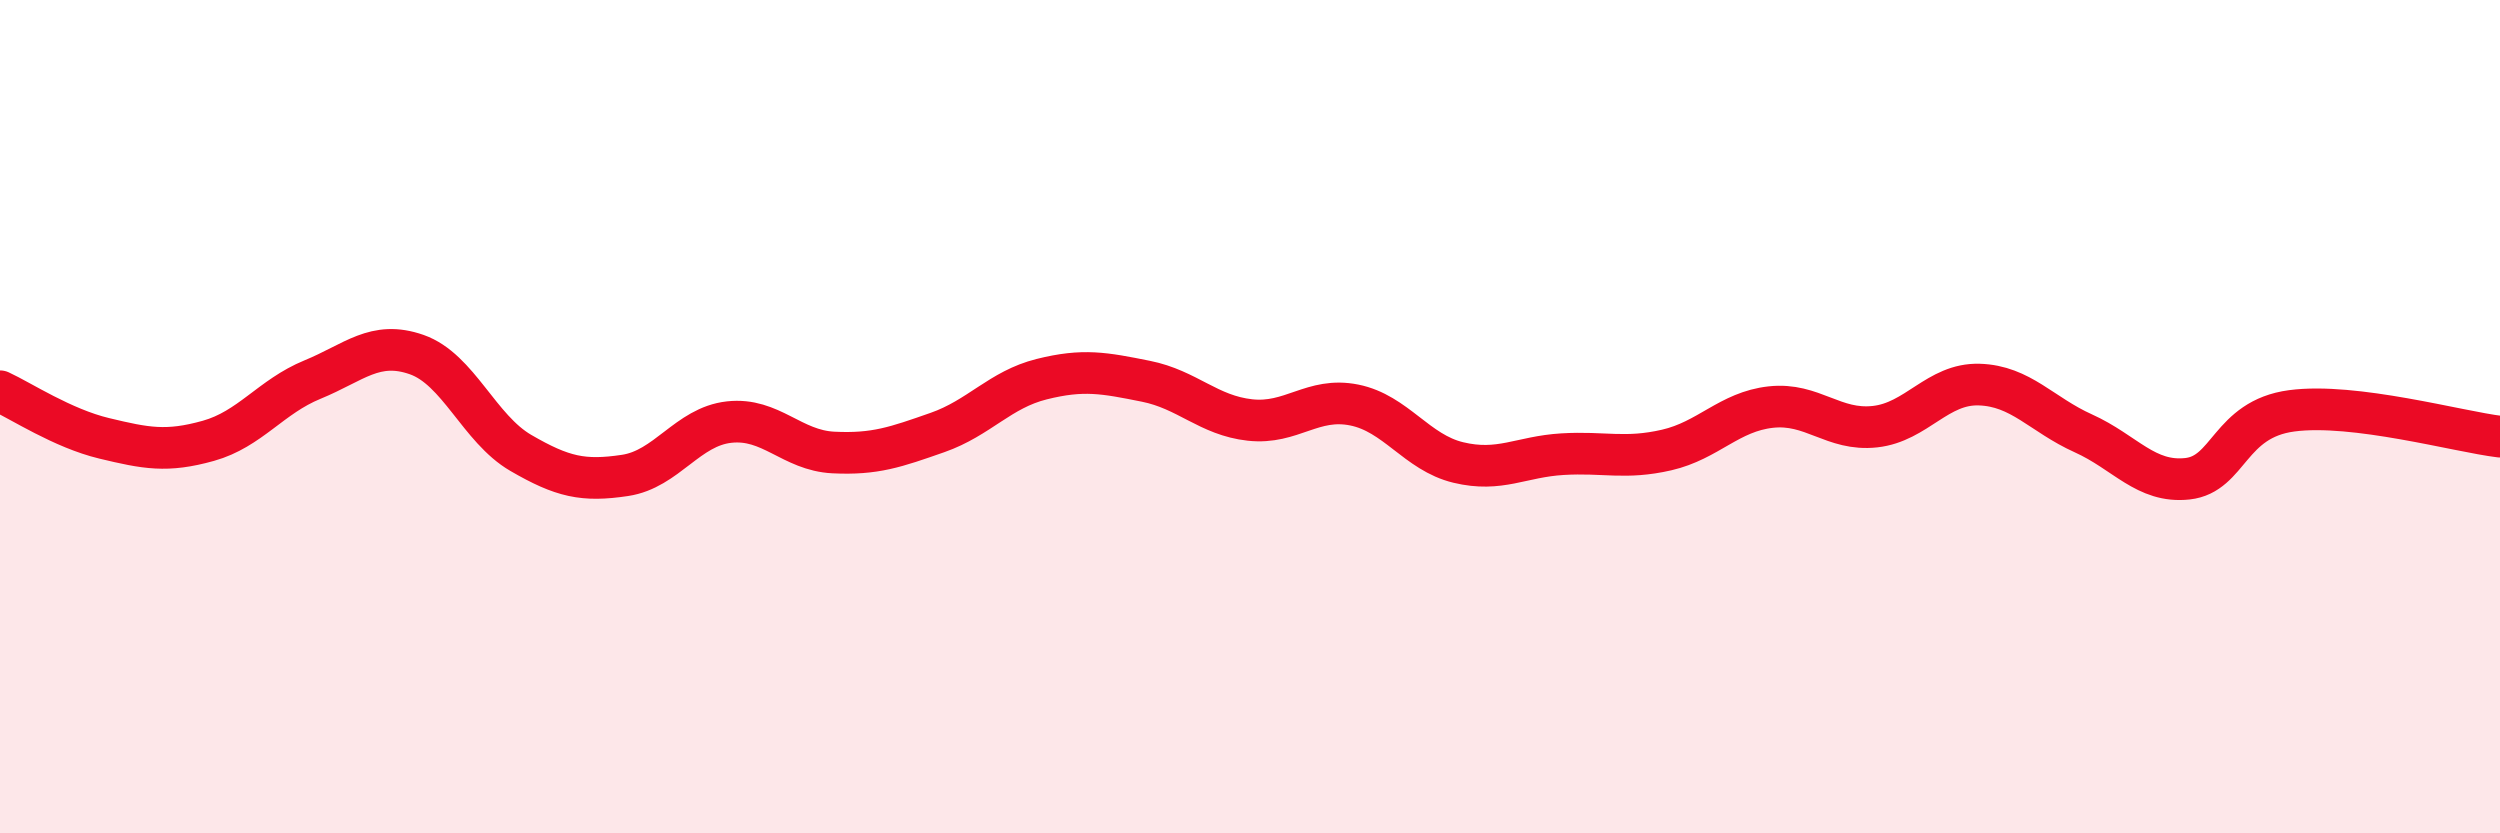
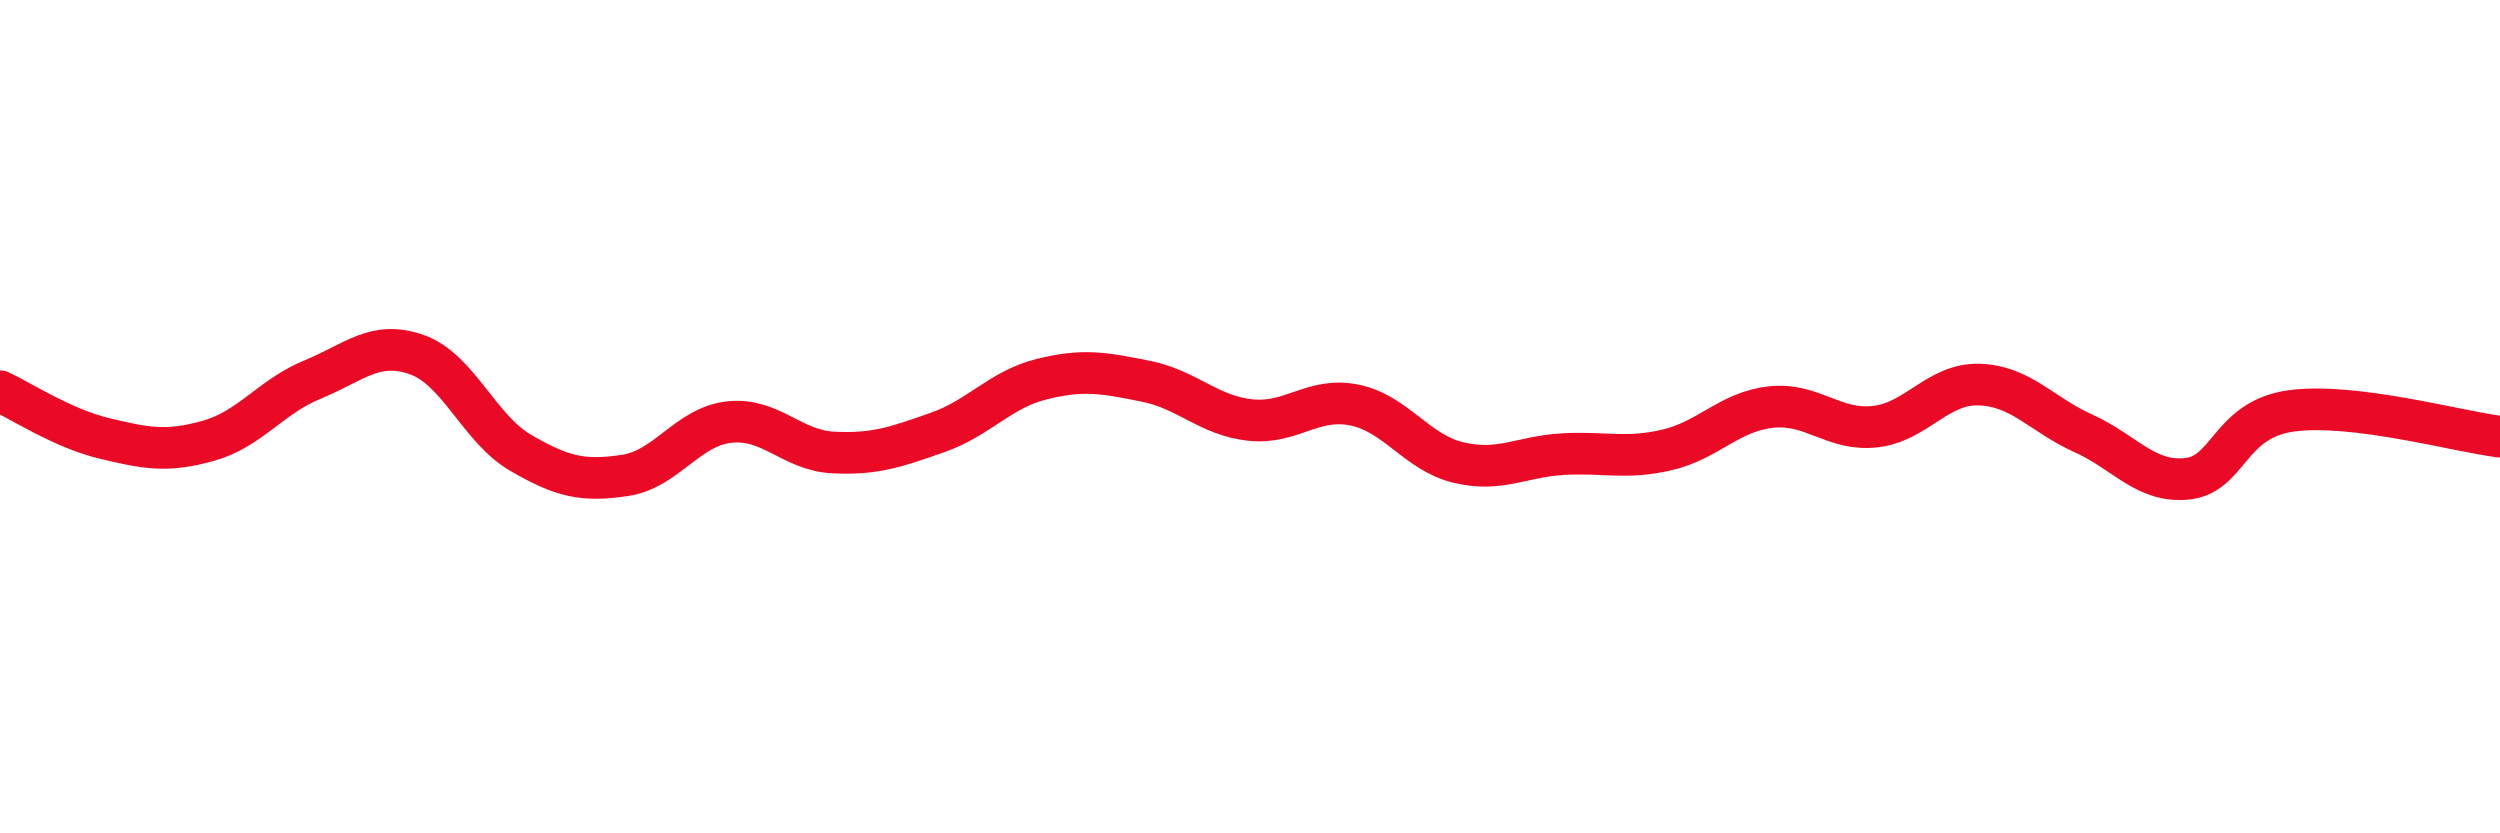
<svg xmlns="http://www.w3.org/2000/svg" width="60" height="20" viewBox="0 0 60 20">
-   <path d="M 0,9.39 C 0.5,9.62 1.5,10.28 2.5,10.52 C 3.5,10.76 4,10.86 5,10.58 C 6,10.3 6.5,9.52 7.5,9.11 C 8.5,8.7 9,8.16 10,8.51 C 11,8.86 11.5,10.29 12.5,10.87 C 13.5,11.45 14,11.56 15,11.41 C 16,11.26 16.5,10.24 17.5,10.13 C 18.5,10.02 19,10.81 20,10.86 C 21,10.91 21.5,10.73 22.5,10.38 C 23.5,10.03 24,9.35 25,9.1 C 26,8.85 26.5,8.95 27.5,9.15 C 28.5,9.35 29,9.97 30,10.08 C 31,10.19 31.5,9.52 32.5,9.72 C 33.5,9.92 34,10.86 35,11.1 C 36,11.34 36.5,10.96 37.5,10.9 C 38.5,10.84 39,11.03 40,10.8 C 41,10.57 41.5,9.88 42.5,9.77 C 43.5,9.66 44,10.35 45,10.24 C 46,10.13 46.5,9.2 47.5,9.23 C 48.5,9.26 49,9.95 50,10.4 C 51,10.85 51.5,11.6 52.5,11.49 C 53.5,11.38 53.5,10.06 55,9.86 C 56.5,9.66 59,10.36 60,10.48L60 20L0 20Z" fill="#EB0A25" opacity="0.1" stroke-linecap="round" stroke-linejoin="round" />
  <path d="M 0,9.39 C 0.5,9.62 1.5,10.28 2.5,10.52 C 3.5,10.76 4,10.86 5,10.58 C 6,10.3 6.5,9.52 7.5,9.11 C 8.5,8.7 9,8.16 10,8.51 C 11,8.86 11.5,10.29 12.5,10.87 C 13.5,11.45 14,11.56 15,11.41 C 16,11.26 16.5,10.24 17.5,10.13 C 18.5,10.02 19,10.81 20,10.86 C 21,10.91 21.5,10.73 22.5,10.38 C 23.5,10.03 24,9.35 25,9.1 C 26,8.85 26.5,8.95 27.5,9.15 C 28.5,9.35 29,9.97 30,10.08 C 31,10.19 31.5,9.52 32.5,9.72 C 33.5,9.92 34,10.86 35,11.1 C 36,11.34 36.5,10.96 37.5,10.9 C 38.5,10.84 39,11.03 40,10.8 C 41,10.57 41.5,9.88 42.5,9.77 C 43.5,9.66 44,10.35 45,10.24 C 46,10.13 46.5,9.2 47.5,9.23 C 48.5,9.26 49,9.95 50,10.4 C 51,10.85 51.5,11.6 52.5,11.49 C 53.5,11.38 53.5,10.06 55,9.86 C 56.5,9.66 59,10.36 60,10.48" stroke="#EB0A25" stroke-width="1" fill="none" stroke-linecap="round" stroke-linejoin="round" />
</svg>